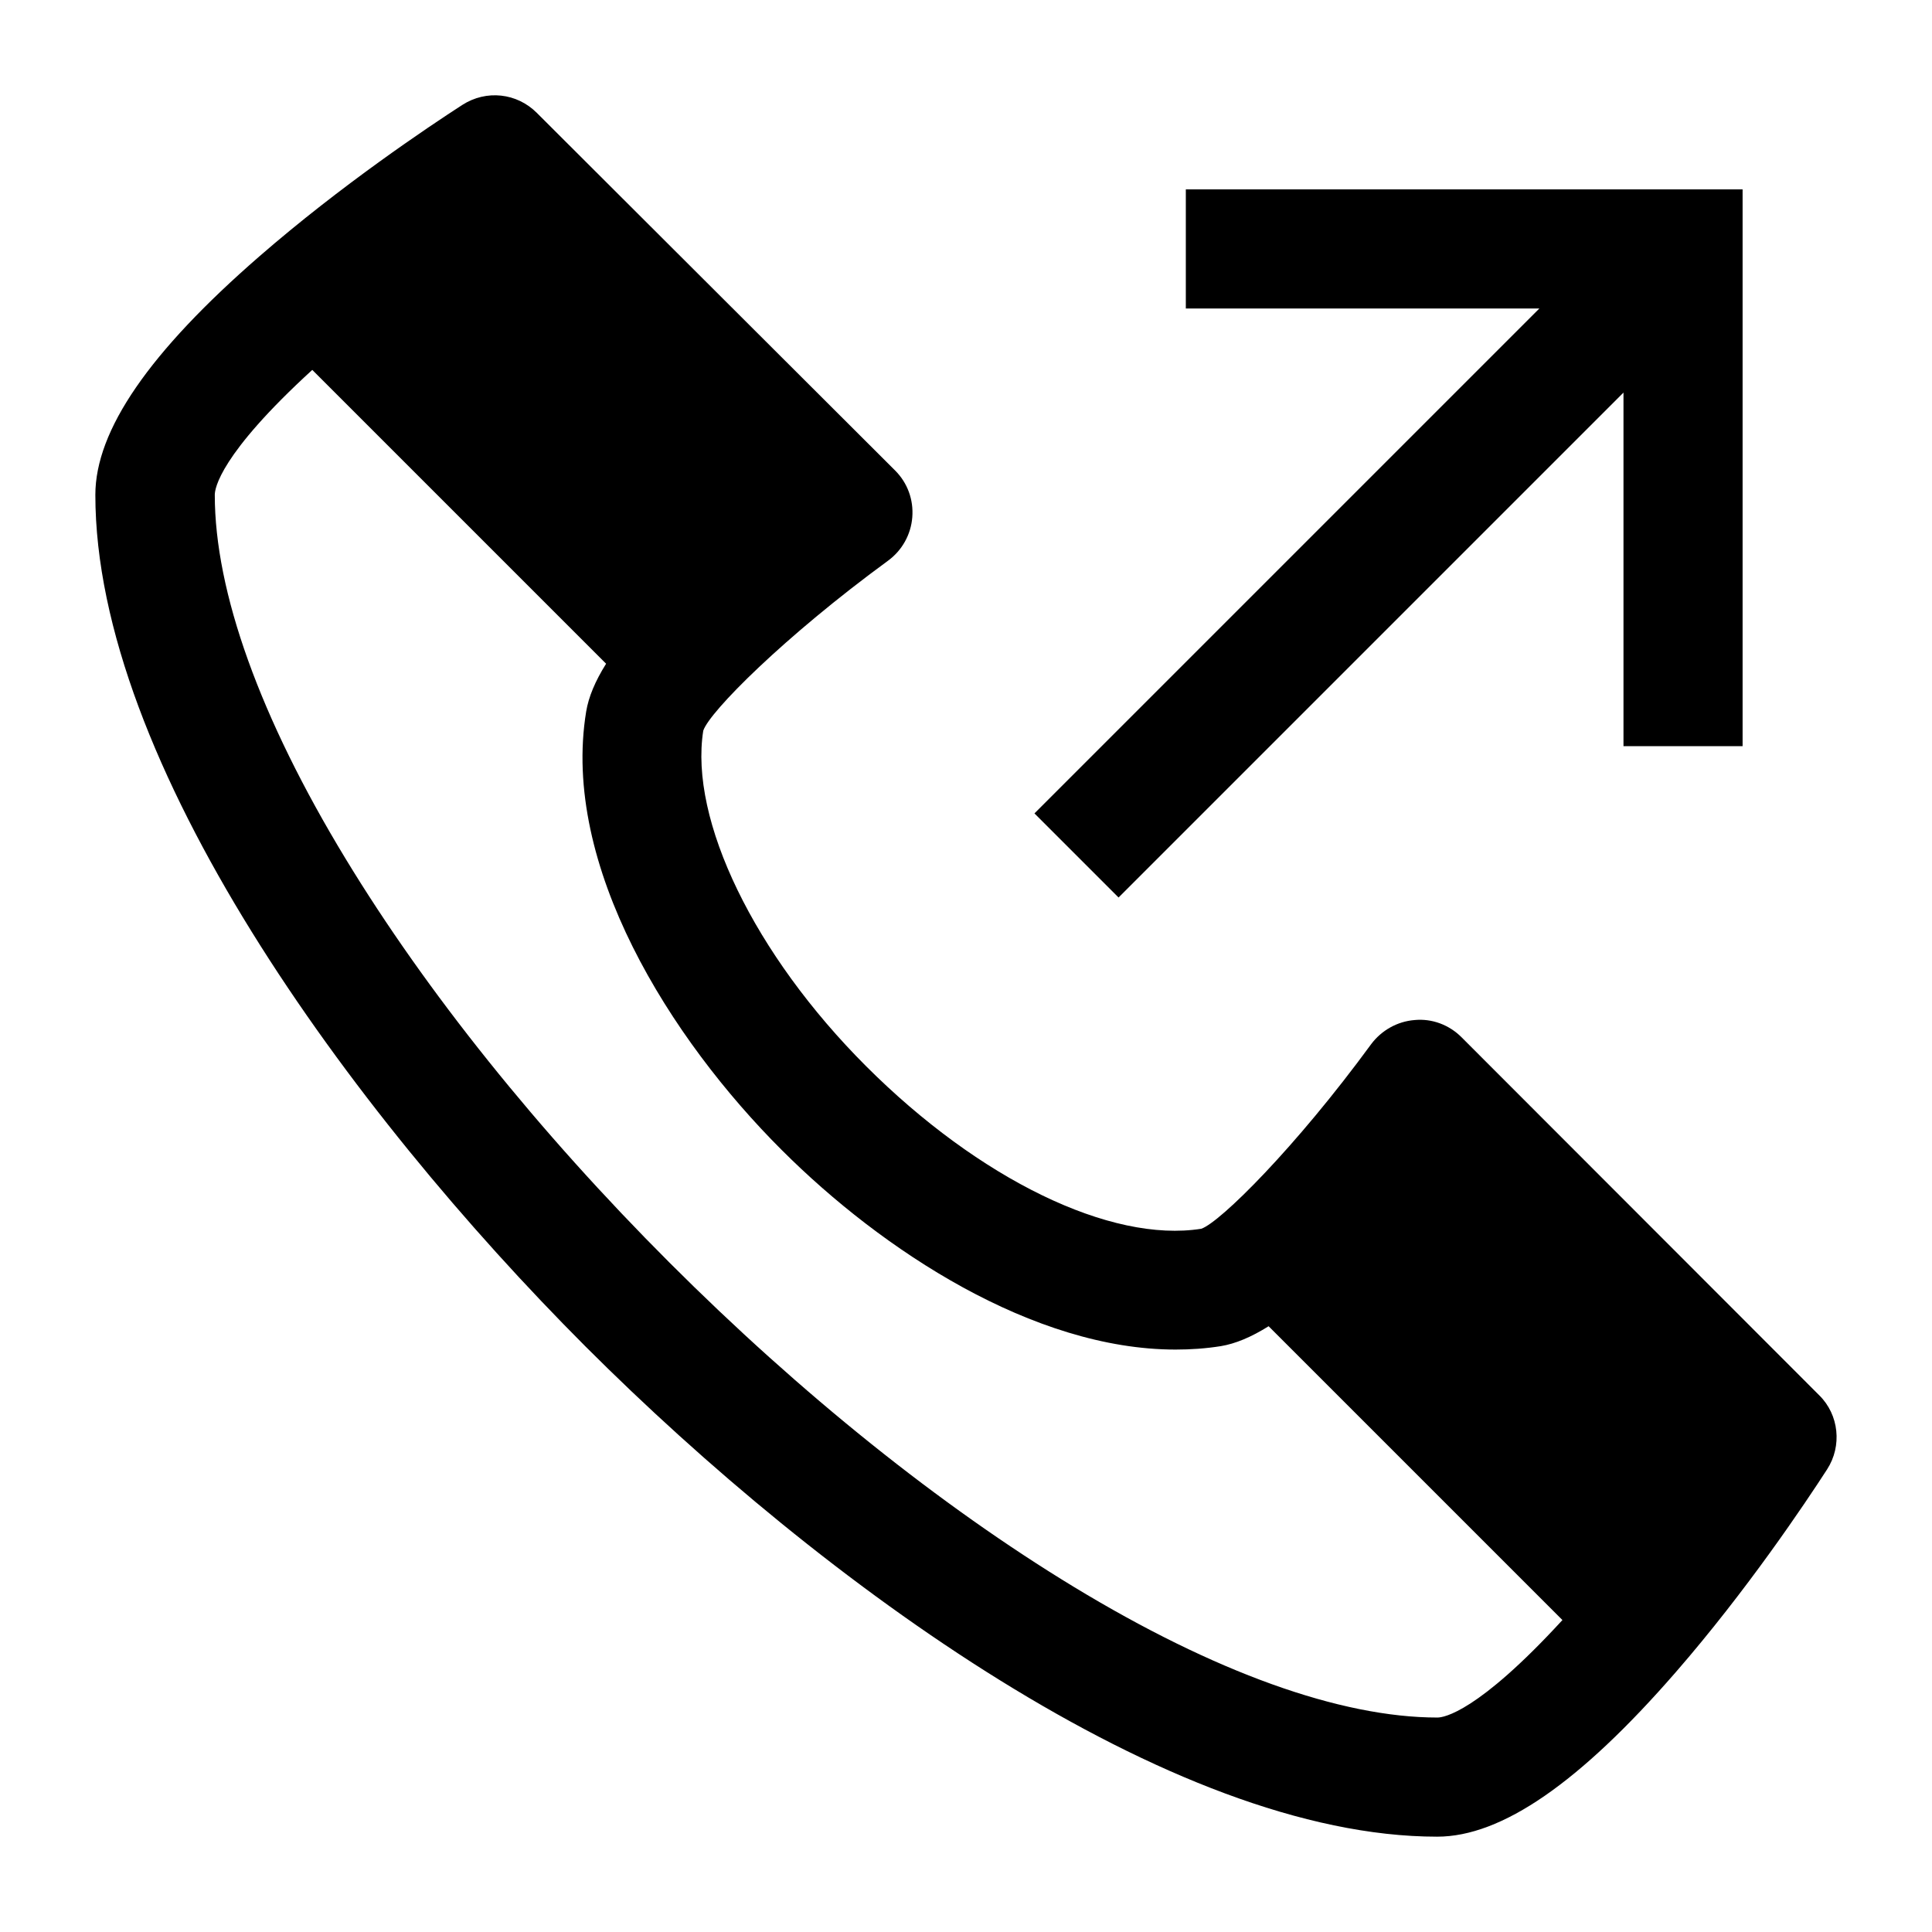
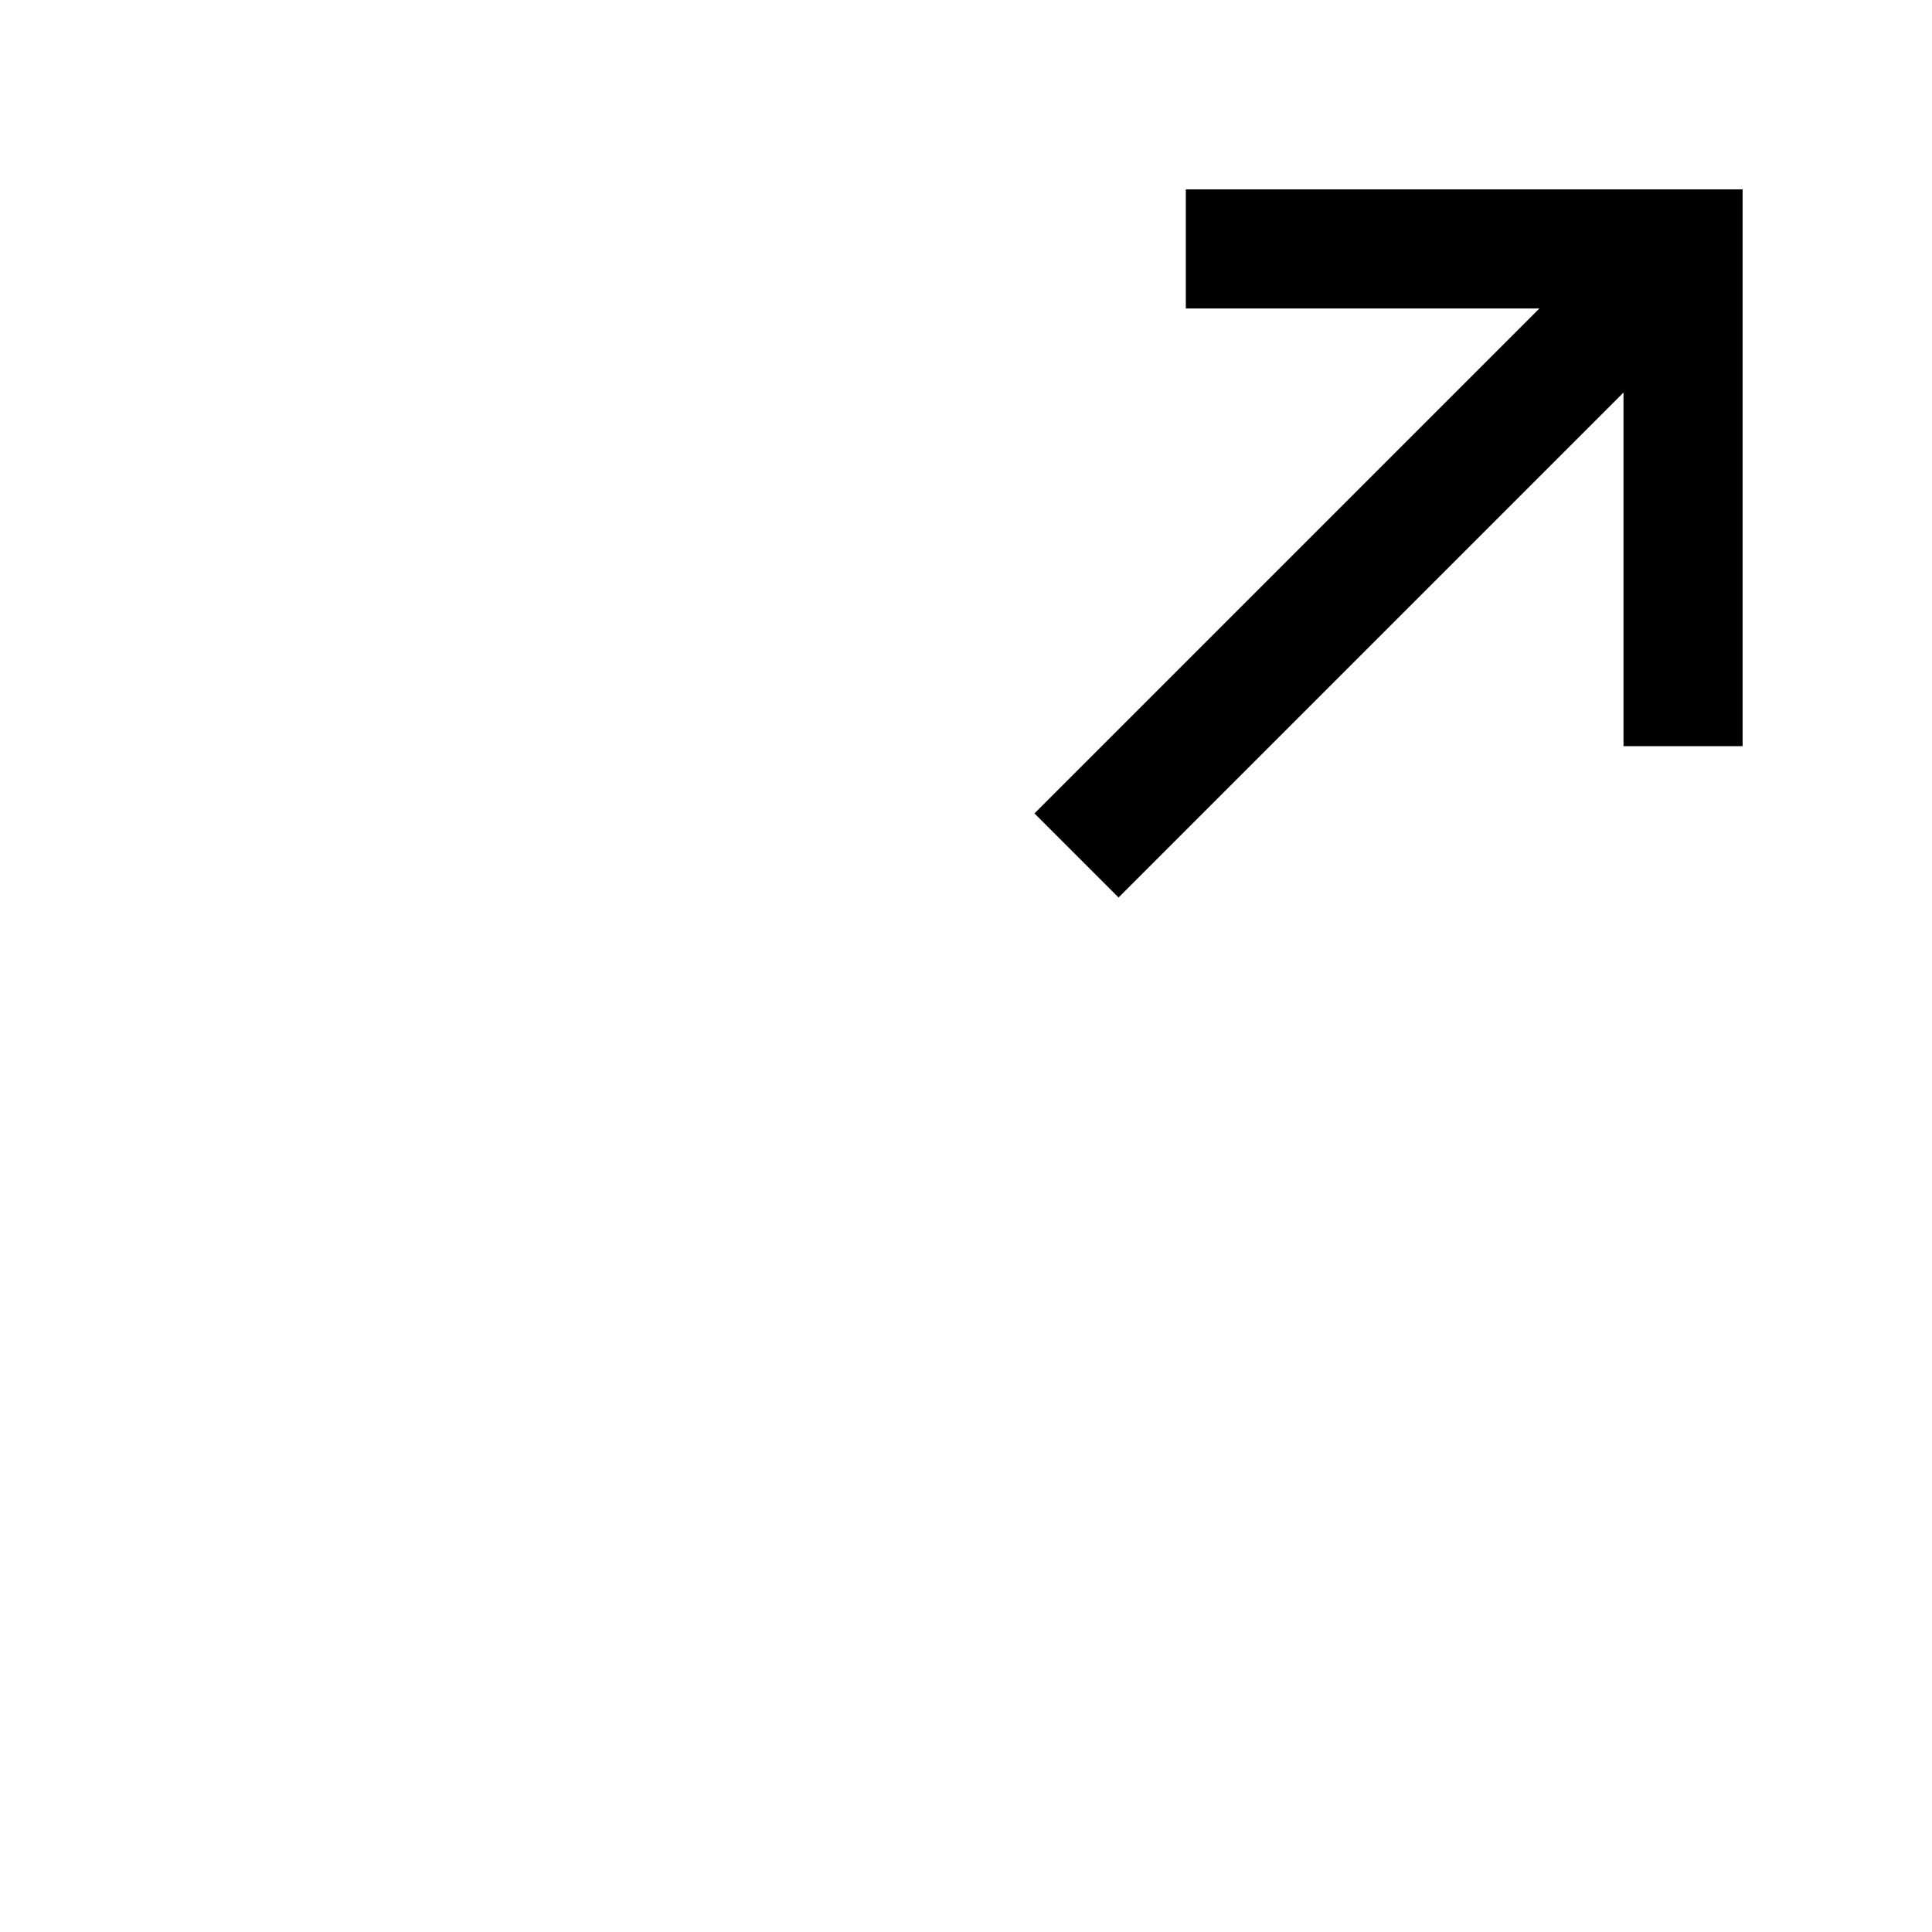
<svg xmlns="http://www.w3.org/2000/svg" fill="#000000" width="800px" height="800px" version="1.1" viewBox="144 144 512 512">
  <g>
    <path d="m440.43 381.85 133.81-133.81v93.695h31.566v-147.55h-147.55v31.566h93.695l-133.81 133.81z" />
-     <path d="m626.1 513.75-94.789-94.879c-3.273-3.273-7.824-5.004-12.461-4.547-4.547 0.363-8.734 2.731-11.461 6.367-20.105 27.473-40.023 47.211-45.027 48.941-24.016 3.82-58.855-13.098-88.875-43.117-29.562-29.562-46.848-65.223-43.117-88.875 1.637-5.004 21.469-24.926 48.941-45.027 3.731-2.731 6.094-6.914 6.457-11.551 0.363-4.641-1.273-9.098-4.547-12.371l-94.969-94.789c-5.277-5.277-13.371-6.184-19.738-2.094-9.004 5.82-32.113 21.285-53.762 40.117-29.199 25.379-43.484 46.121-43.484 63.223 0 70.59 67.133 162.83 129.9 225.69 62.859 62.859 155.1 129.9 225.69 129.9 17.102 0 37.75-14.281 63.223-43.574 18.832-21.648 34.293-44.758 40.117-53.762 4.004-6.184 3.184-14.465-2.094-19.648zm-274.9-64.953c26.562 26.562 66.68 52.852 104.34 52.852 4.004 0 8.004-0.273 12.008-0.91 3.82-0.637 8.004-2.363 12.645-5.277l77.867 77.867c-22.469 24.469-31.473 25.836-33.113 25.836-25.742 0-59.129-12.008-96.426-34.66-35.203-21.379-72.32-51.125-107.07-85.871-34.84-34.84-64.496-71.863-85.871-107.07-22.652-37.297-34.66-70.68-34.66-96.426 0-1.637 1.273-10.645 25.836-33.113l77.867 77.867c-2.91 4.641-4.641 8.824-5.277 12.645-6.731 40.844 22.379 86.875 51.852 116.26z" />
  </g>
</svg>